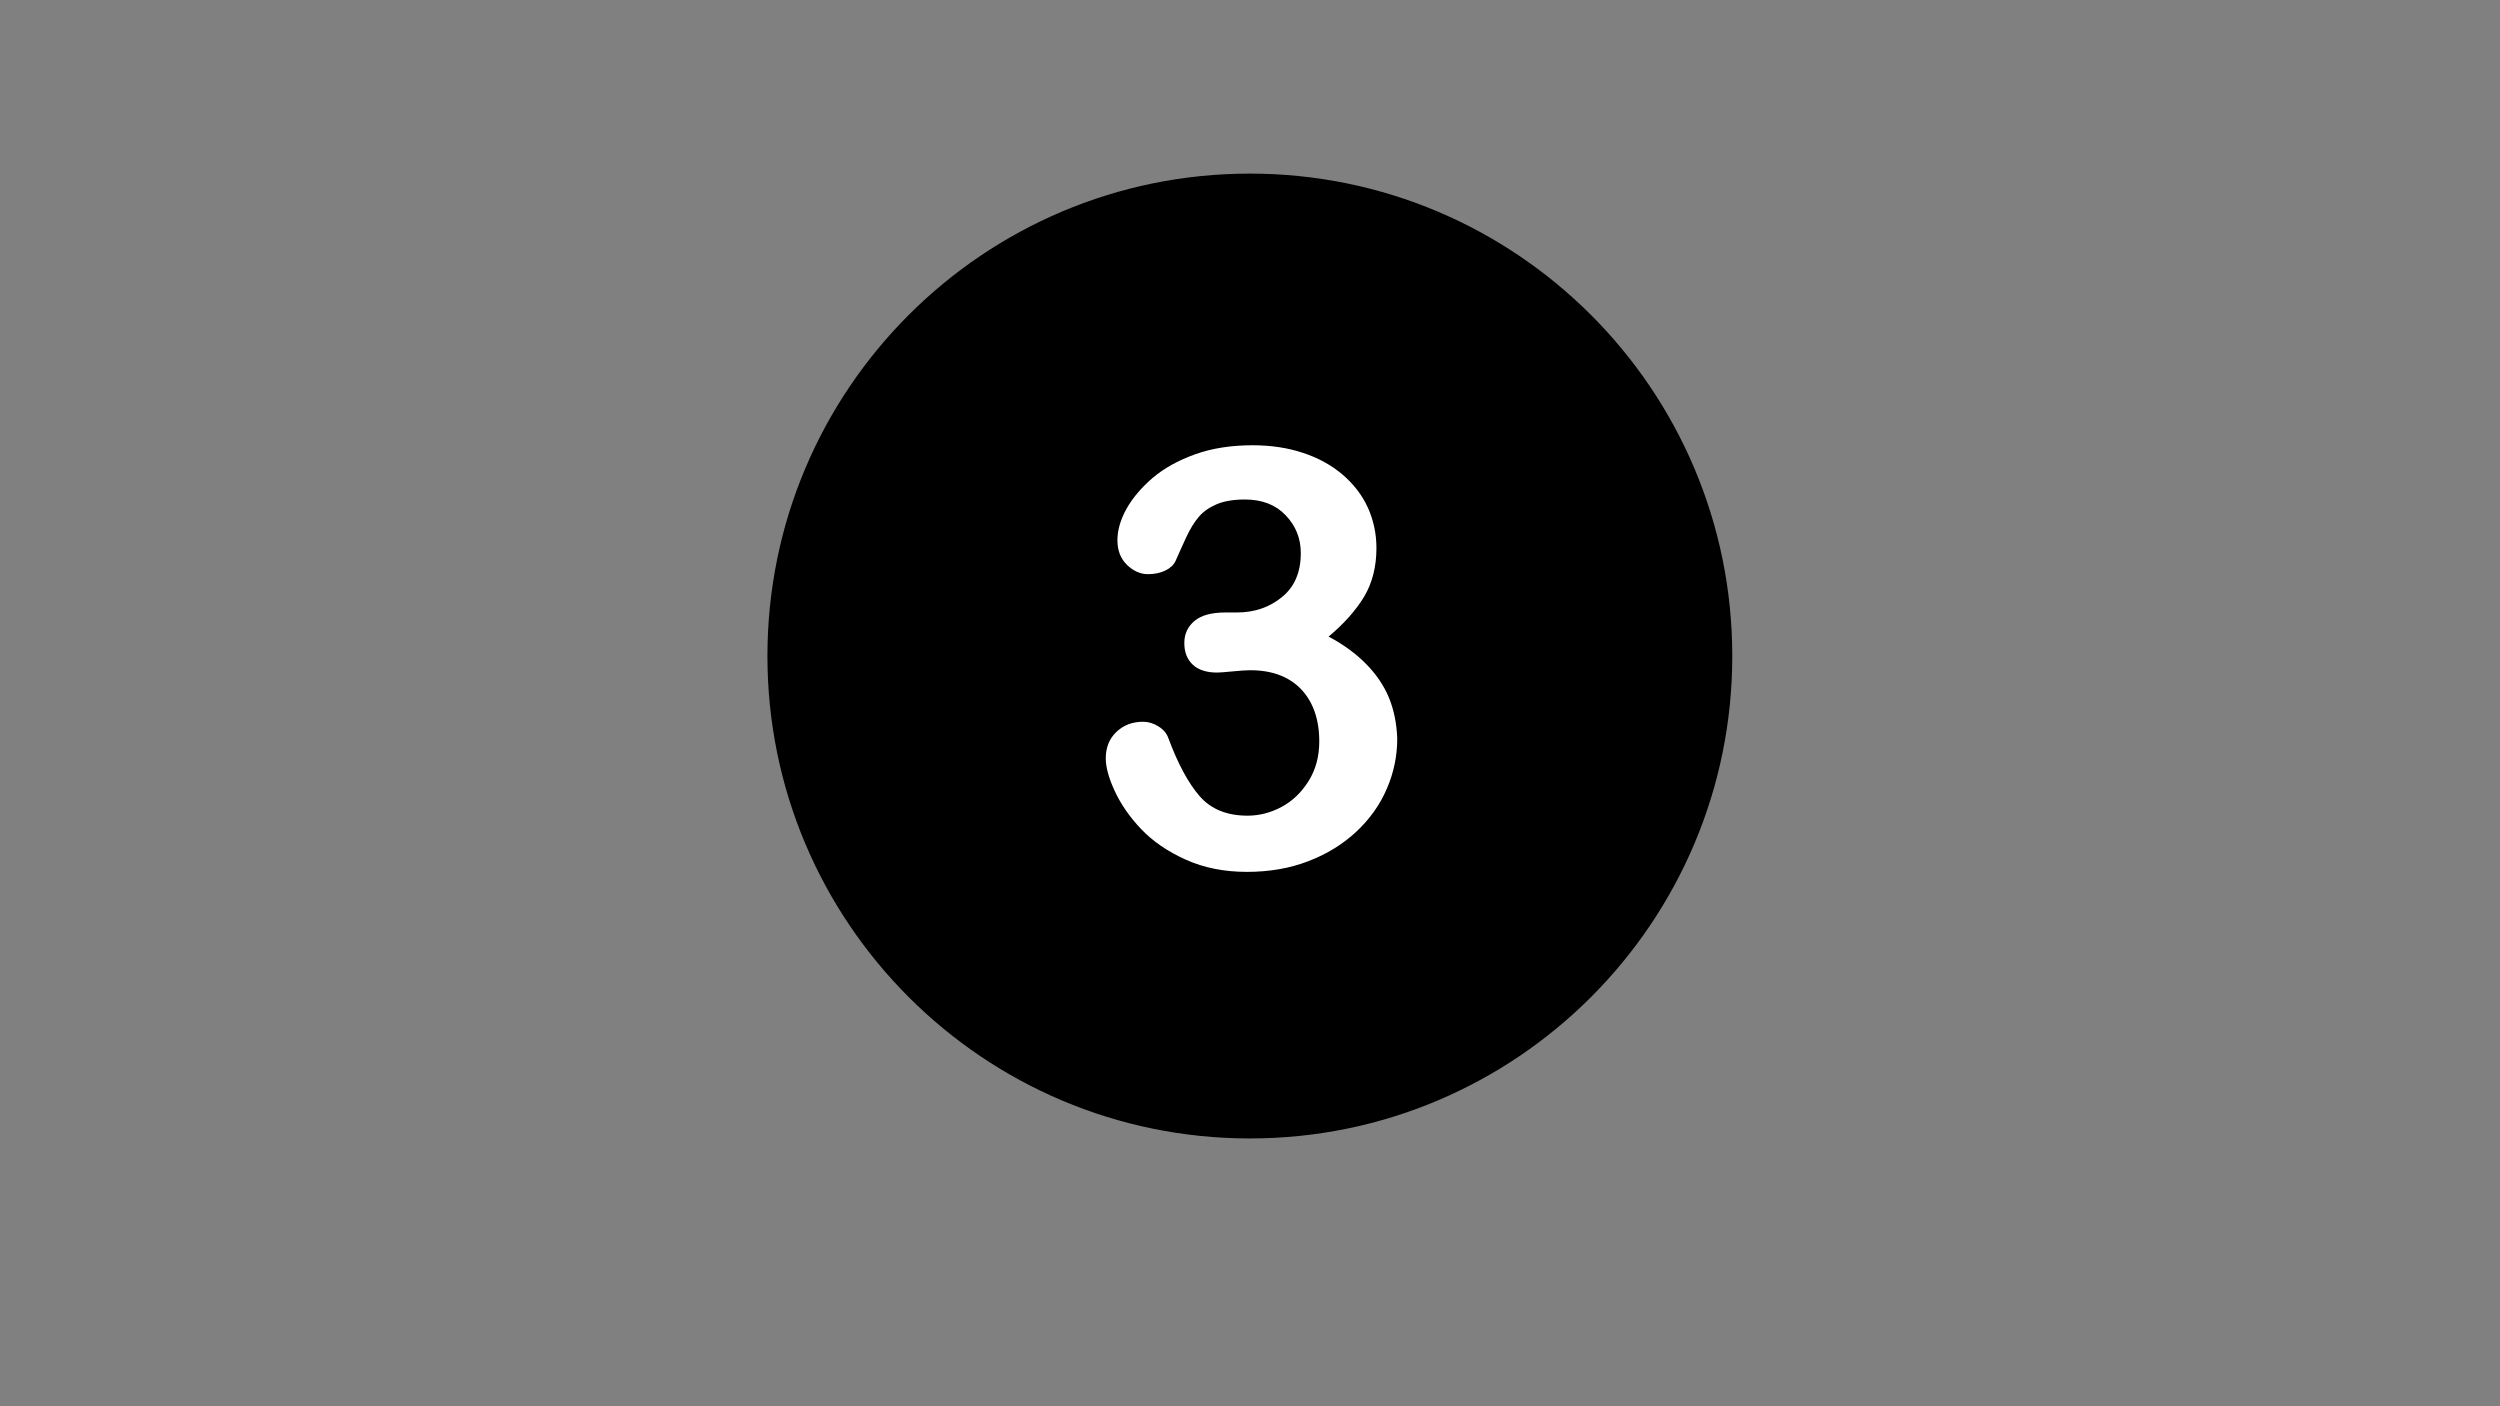
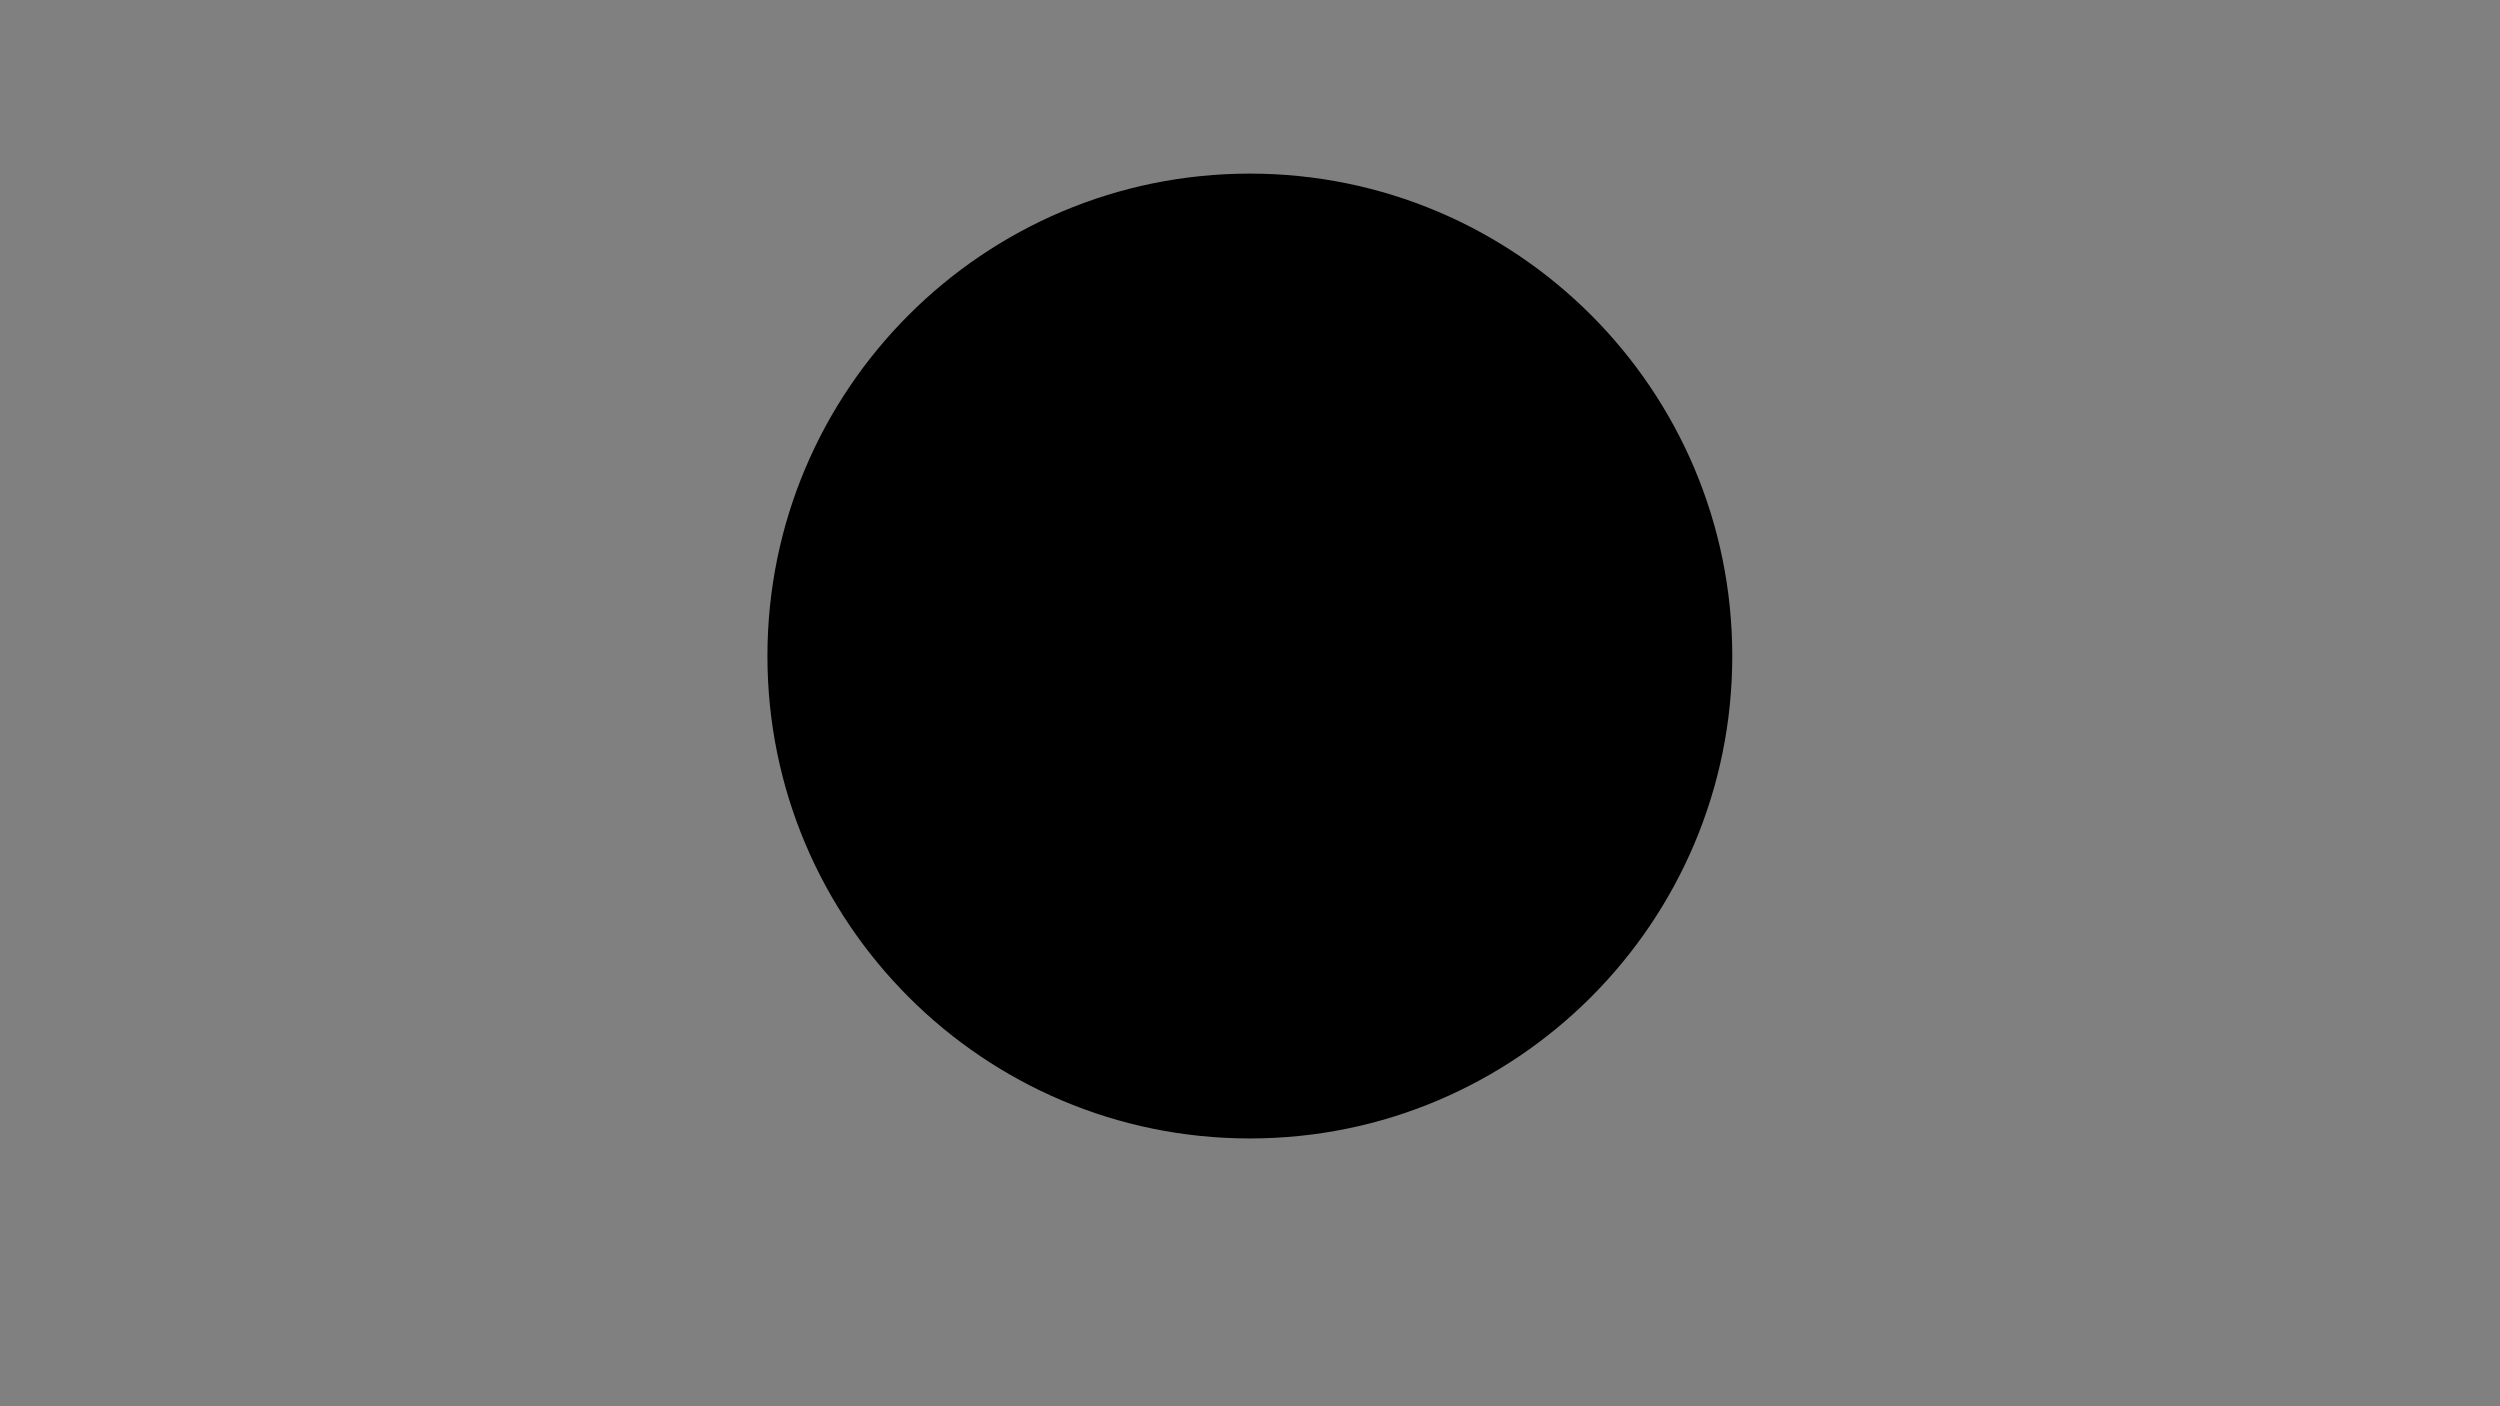
<svg xmlns="http://www.w3.org/2000/svg" width="1440" viewBox="0 0 1440 810" height="810" version="1.0">
  <rect x="0" y="0" width="1440" height="810" fill="#808080" stroke="none" />
  <defs>
    <clipPath id="a">
-       <path d="M 442.039 100 L 997.789 100 L 997.789 655.75 L 442.039 655.75 Z M 442.039 100" />
+       <path d="M 442.039 100 L 997.789 100 L 997.789 655.75 L 442.039 655.75 M 442.039 100" />
    </clipPath>
  </defs>
  <g clip-path="url(#a)">
    <path d="M 719.914 100 C 566.473 100 442.039 224.434 442.039 377.875 C 442.039 531.316 566.473 655.75 719.914 655.75 C 873.355 655.75 997.789 531.316 997.789 377.875 C 997.789 224.434 873.355 100 719.914 100 Z M 719.914 100" />
  </g>
-   <path fill="#FFF" d="M 800.105 402.07 C 797.195 394.898 792.715 388.402 786.891 382.469 C 781.066 376.531 773.898 371.27 765.273 366.676 C 774.121 359.285 780.953 351.555 785.66 343.828 C 790.363 335.988 792.828 326.578 792.828 315.715 C 792.828 307.426 791.148 299.586 787.898 292.418 C 784.652 285.25 779.723 278.867 773.34 273.379 C 766.844 267.891 759.34 263.746 750.488 260.836 C 741.754 257.922 732.012 256.469 721.48 256.469 C 709.387 256.469 698.297 258.148 688.555 261.617 C 678.809 265.09 670.52 269.684 663.914 275.281 C 657.305 280.996 652.266 286.93 648.793 293.203 C 645.32 299.477 643.641 305.523 643.641 311.125 C 643.641 317.059 645.434 321.762 649.129 325.348 C 652.824 328.93 656.855 330.723 661.227 330.723 C 664.922 330.723 668.168 330.051 671.082 328.707 C 673.883 327.363 675.898 325.57 677.016 323.332 C 678.922 319.074 680.938 314.484 683.176 309.668 C 685.418 304.852 687.77 300.93 690.344 297.906 C 692.809 294.883 696.281 292.418 700.648 290.516 C 705.02 288.609 710.504 287.715 717.113 287.715 C 726.969 287.715 734.809 290.738 740.523 296.789 C 746.348 302.836 749.258 310.117 749.258 318.516 C 749.258 329.605 745.676 338.004 738.395 343.941 C 731.113 349.875 722.488 352.789 712.41 352.789 L 705.691 352.789 C 697.961 352.789 692.027 354.355 688.105 357.605 C 684.184 360.852 682.168 365.109 682.168 370.371 C 682.168 375.75 683.848 379.891 687.098 382.918 C 690.344 385.941 695.051 387.395 701.098 387.395 C 702.441 387.395 705.355 387.172 709.945 386.723 C 714.539 386.277 717.898 386.051 720.137 386.051 C 732.57 386.051 742.312 389.637 749.371 396.918 C 756.312 404.195 759.898 414.277 759.898 427.043 C 759.898 435.668 757.883 443.285 753.738 449.895 C 749.594 456.5 744.441 461.43 738.172 464.789 C 731.898 468.148 725.289 469.828 718.57 469.828 C 706.809 469.828 697.625 466.133 691.129 458.742 C 684.633 451.348 678.473 440.035 672.875 424.918 C 671.977 422.453 670.184 420.211 667.273 418.422 C 664.473 416.629 661.449 415.734 658.426 415.734 C 652.266 415.734 647.227 417.637 643.082 421.555 C 638.938 425.477 636.922 430.516 636.922 436.902 C 636.922 441.828 638.602 448.102 642.074 455.605 C 645.547 463.109 650.586 470.5 657.305 477.559 C 664.023 484.613 672.539 490.438 682.953 495.141 C 693.371 499.844 705.129 502.199 718.234 502.199 C 731.113 502.199 742.875 500.18 753.625 496.039 C 764.379 491.895 773.449 486.293 781.289 479.012 C 789.02 471.734 794.953 463.445 798.875 454.148 C 802.906 444.852 804.812 435.223 804.812 425.254 C 804.477 416.965 803.02 409.238 800.105 402.07" />
</svg>